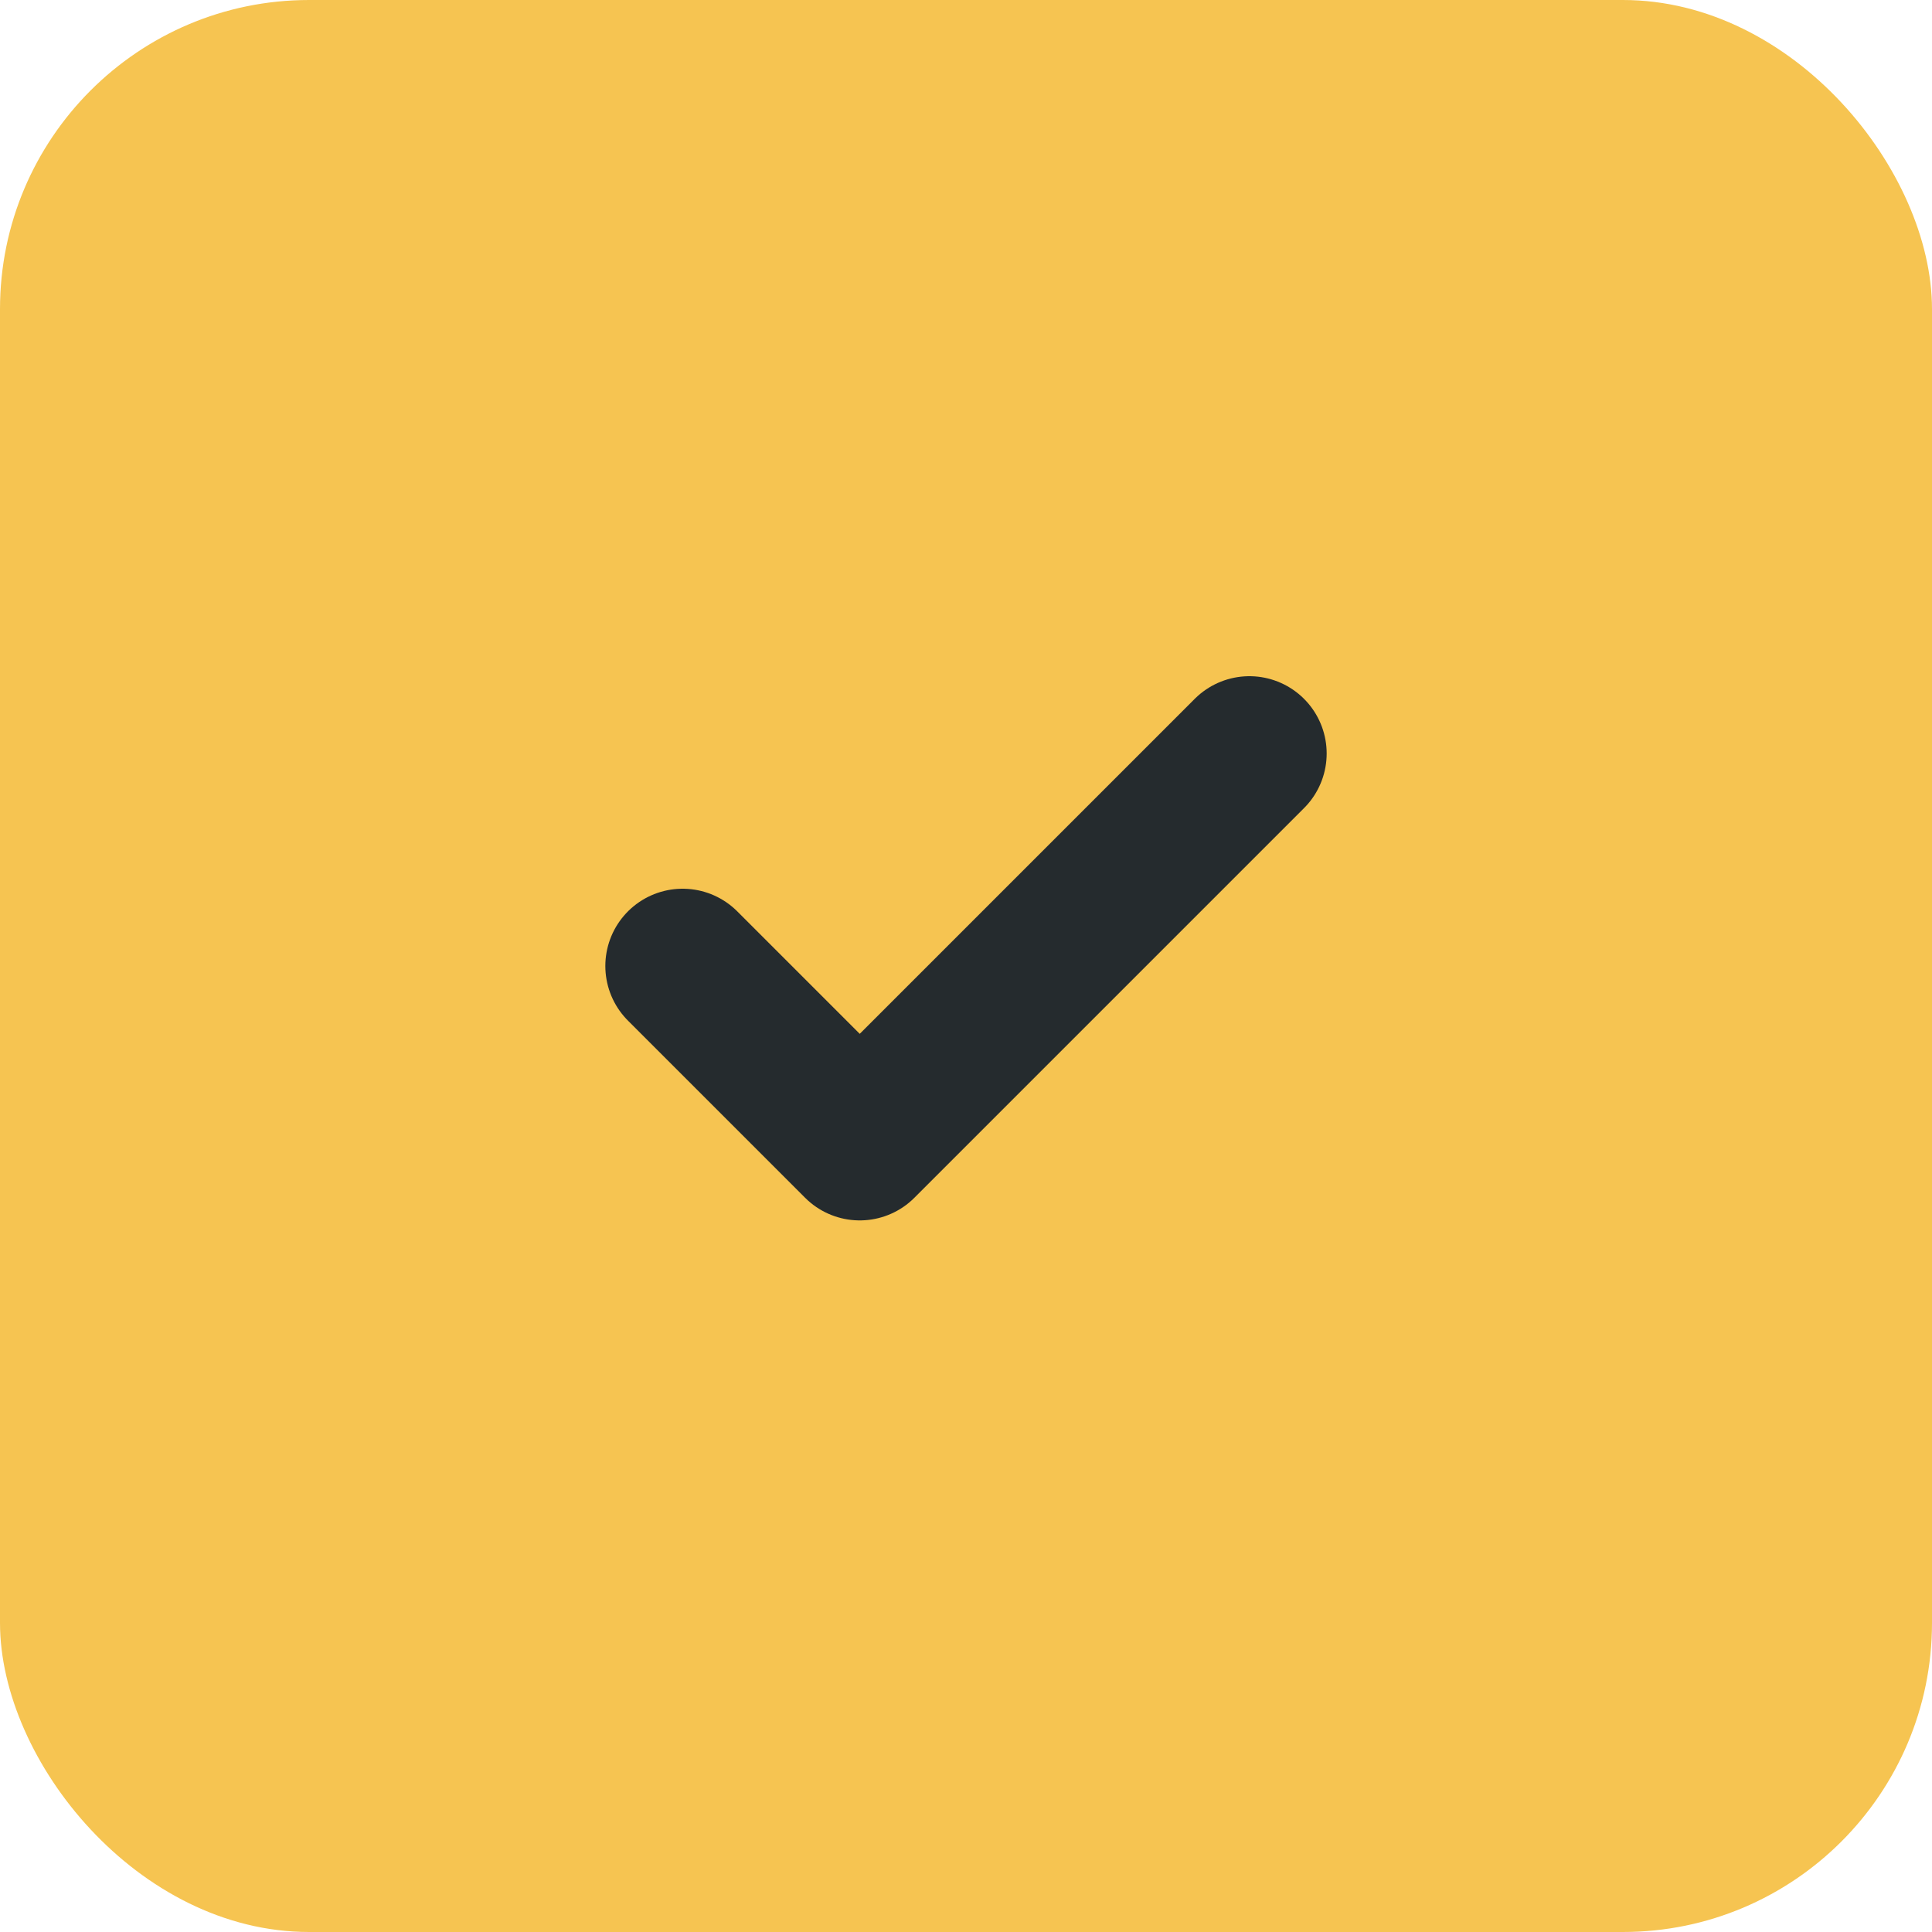
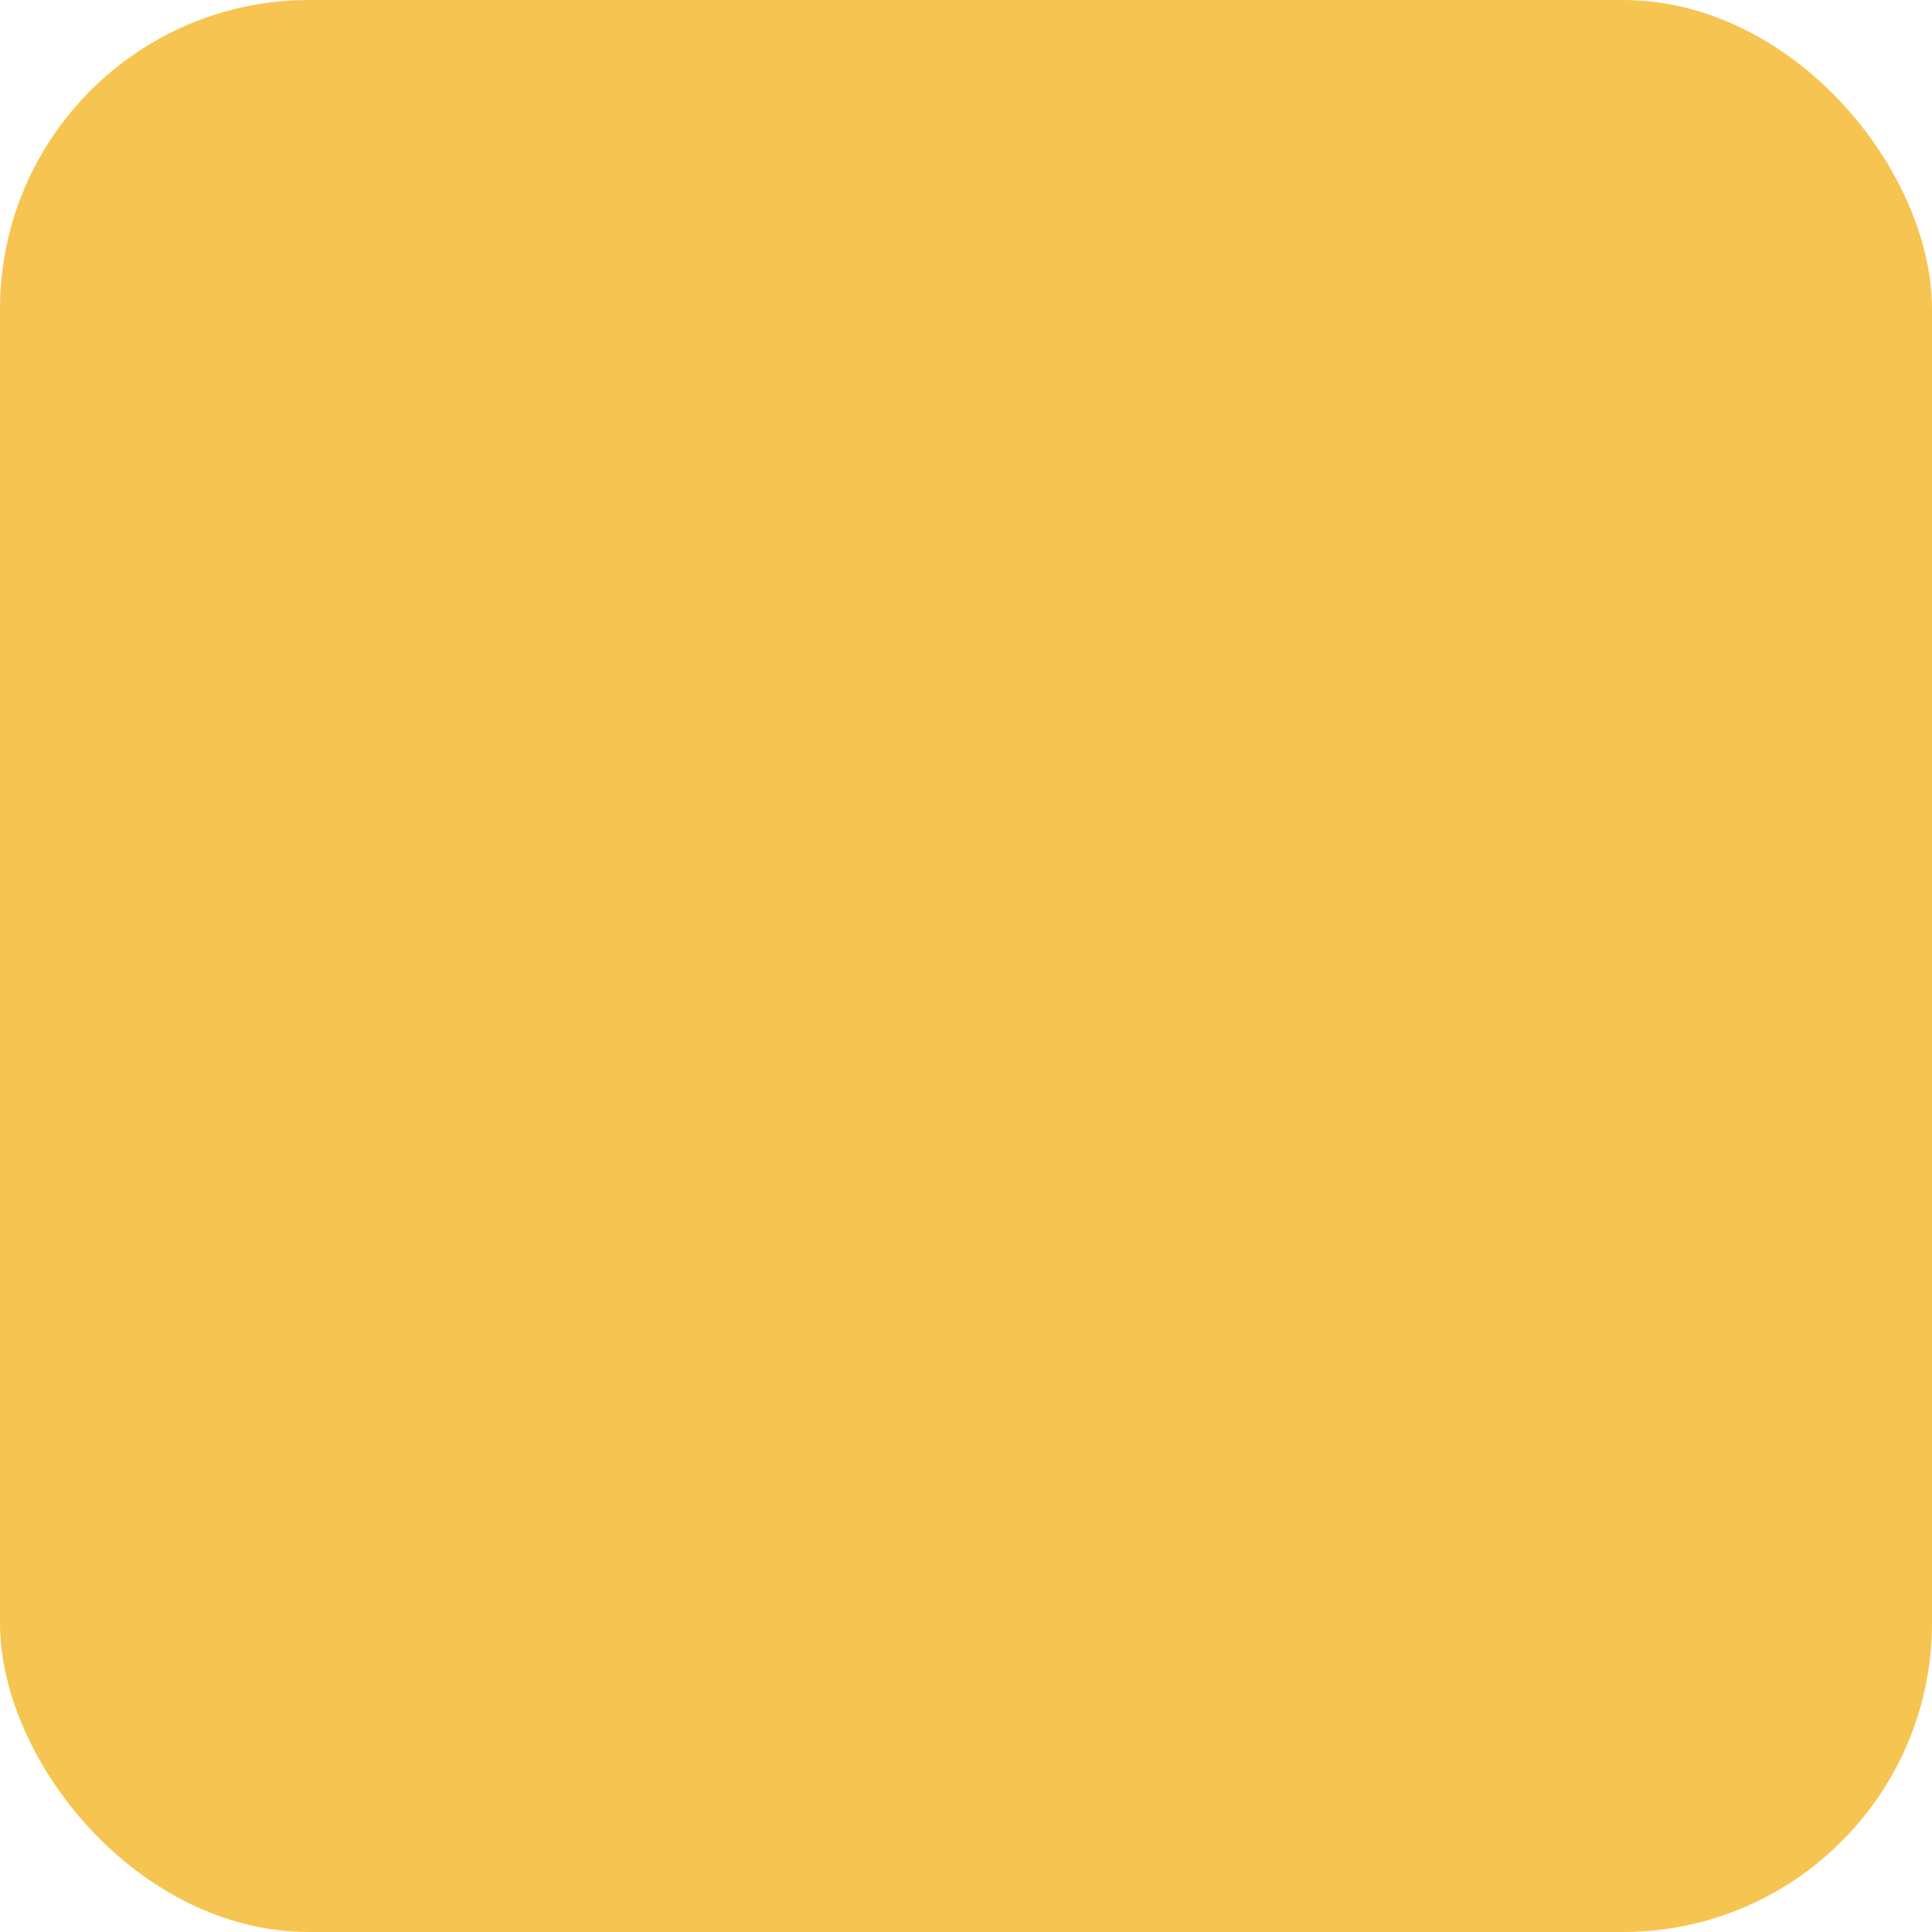
<svg xmlns="http://www.w3.org/2000/svg" width="25" height="25" viewBox="0 0 25 25" fill="none">
  <rect width="25" height="25" rx="4" fill="#F6C451" />
-   <path d="M16.167 9.75L11.125 14.792L8.833 12.5" stroke="#252B2E" stroke-width="2" stroke-linecap="round" stroke-linejoin="round" />
</svg>